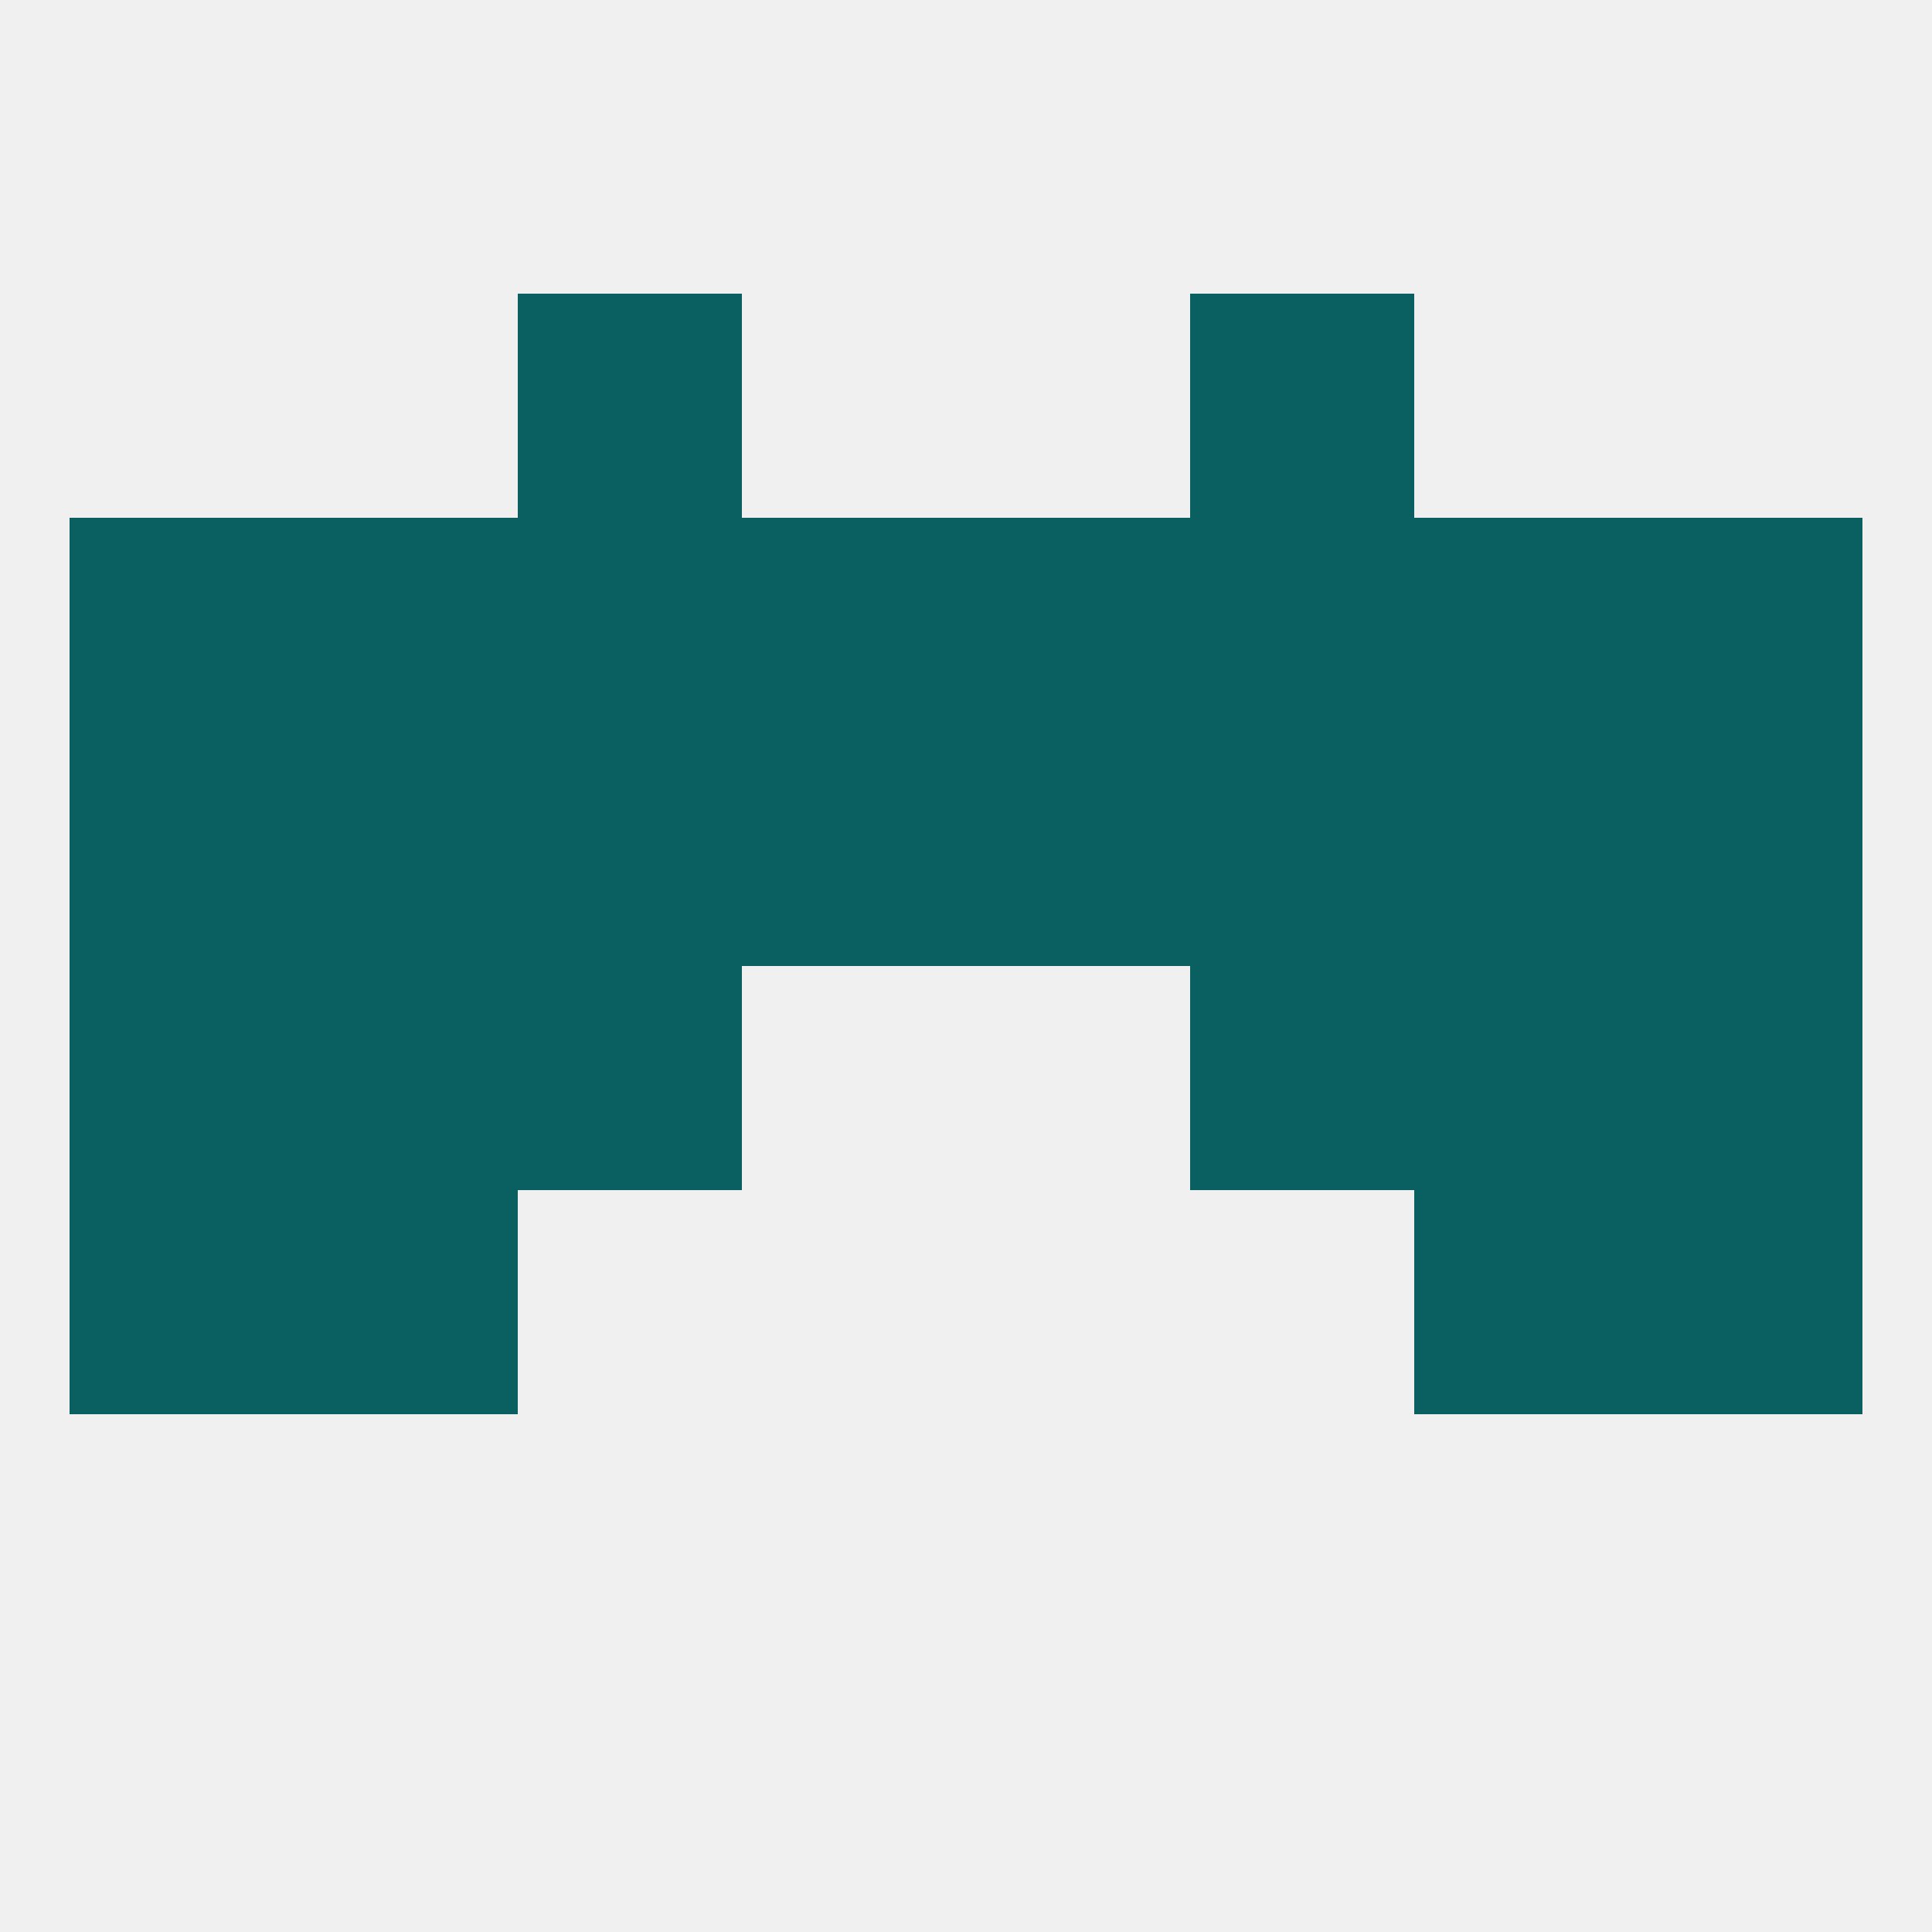
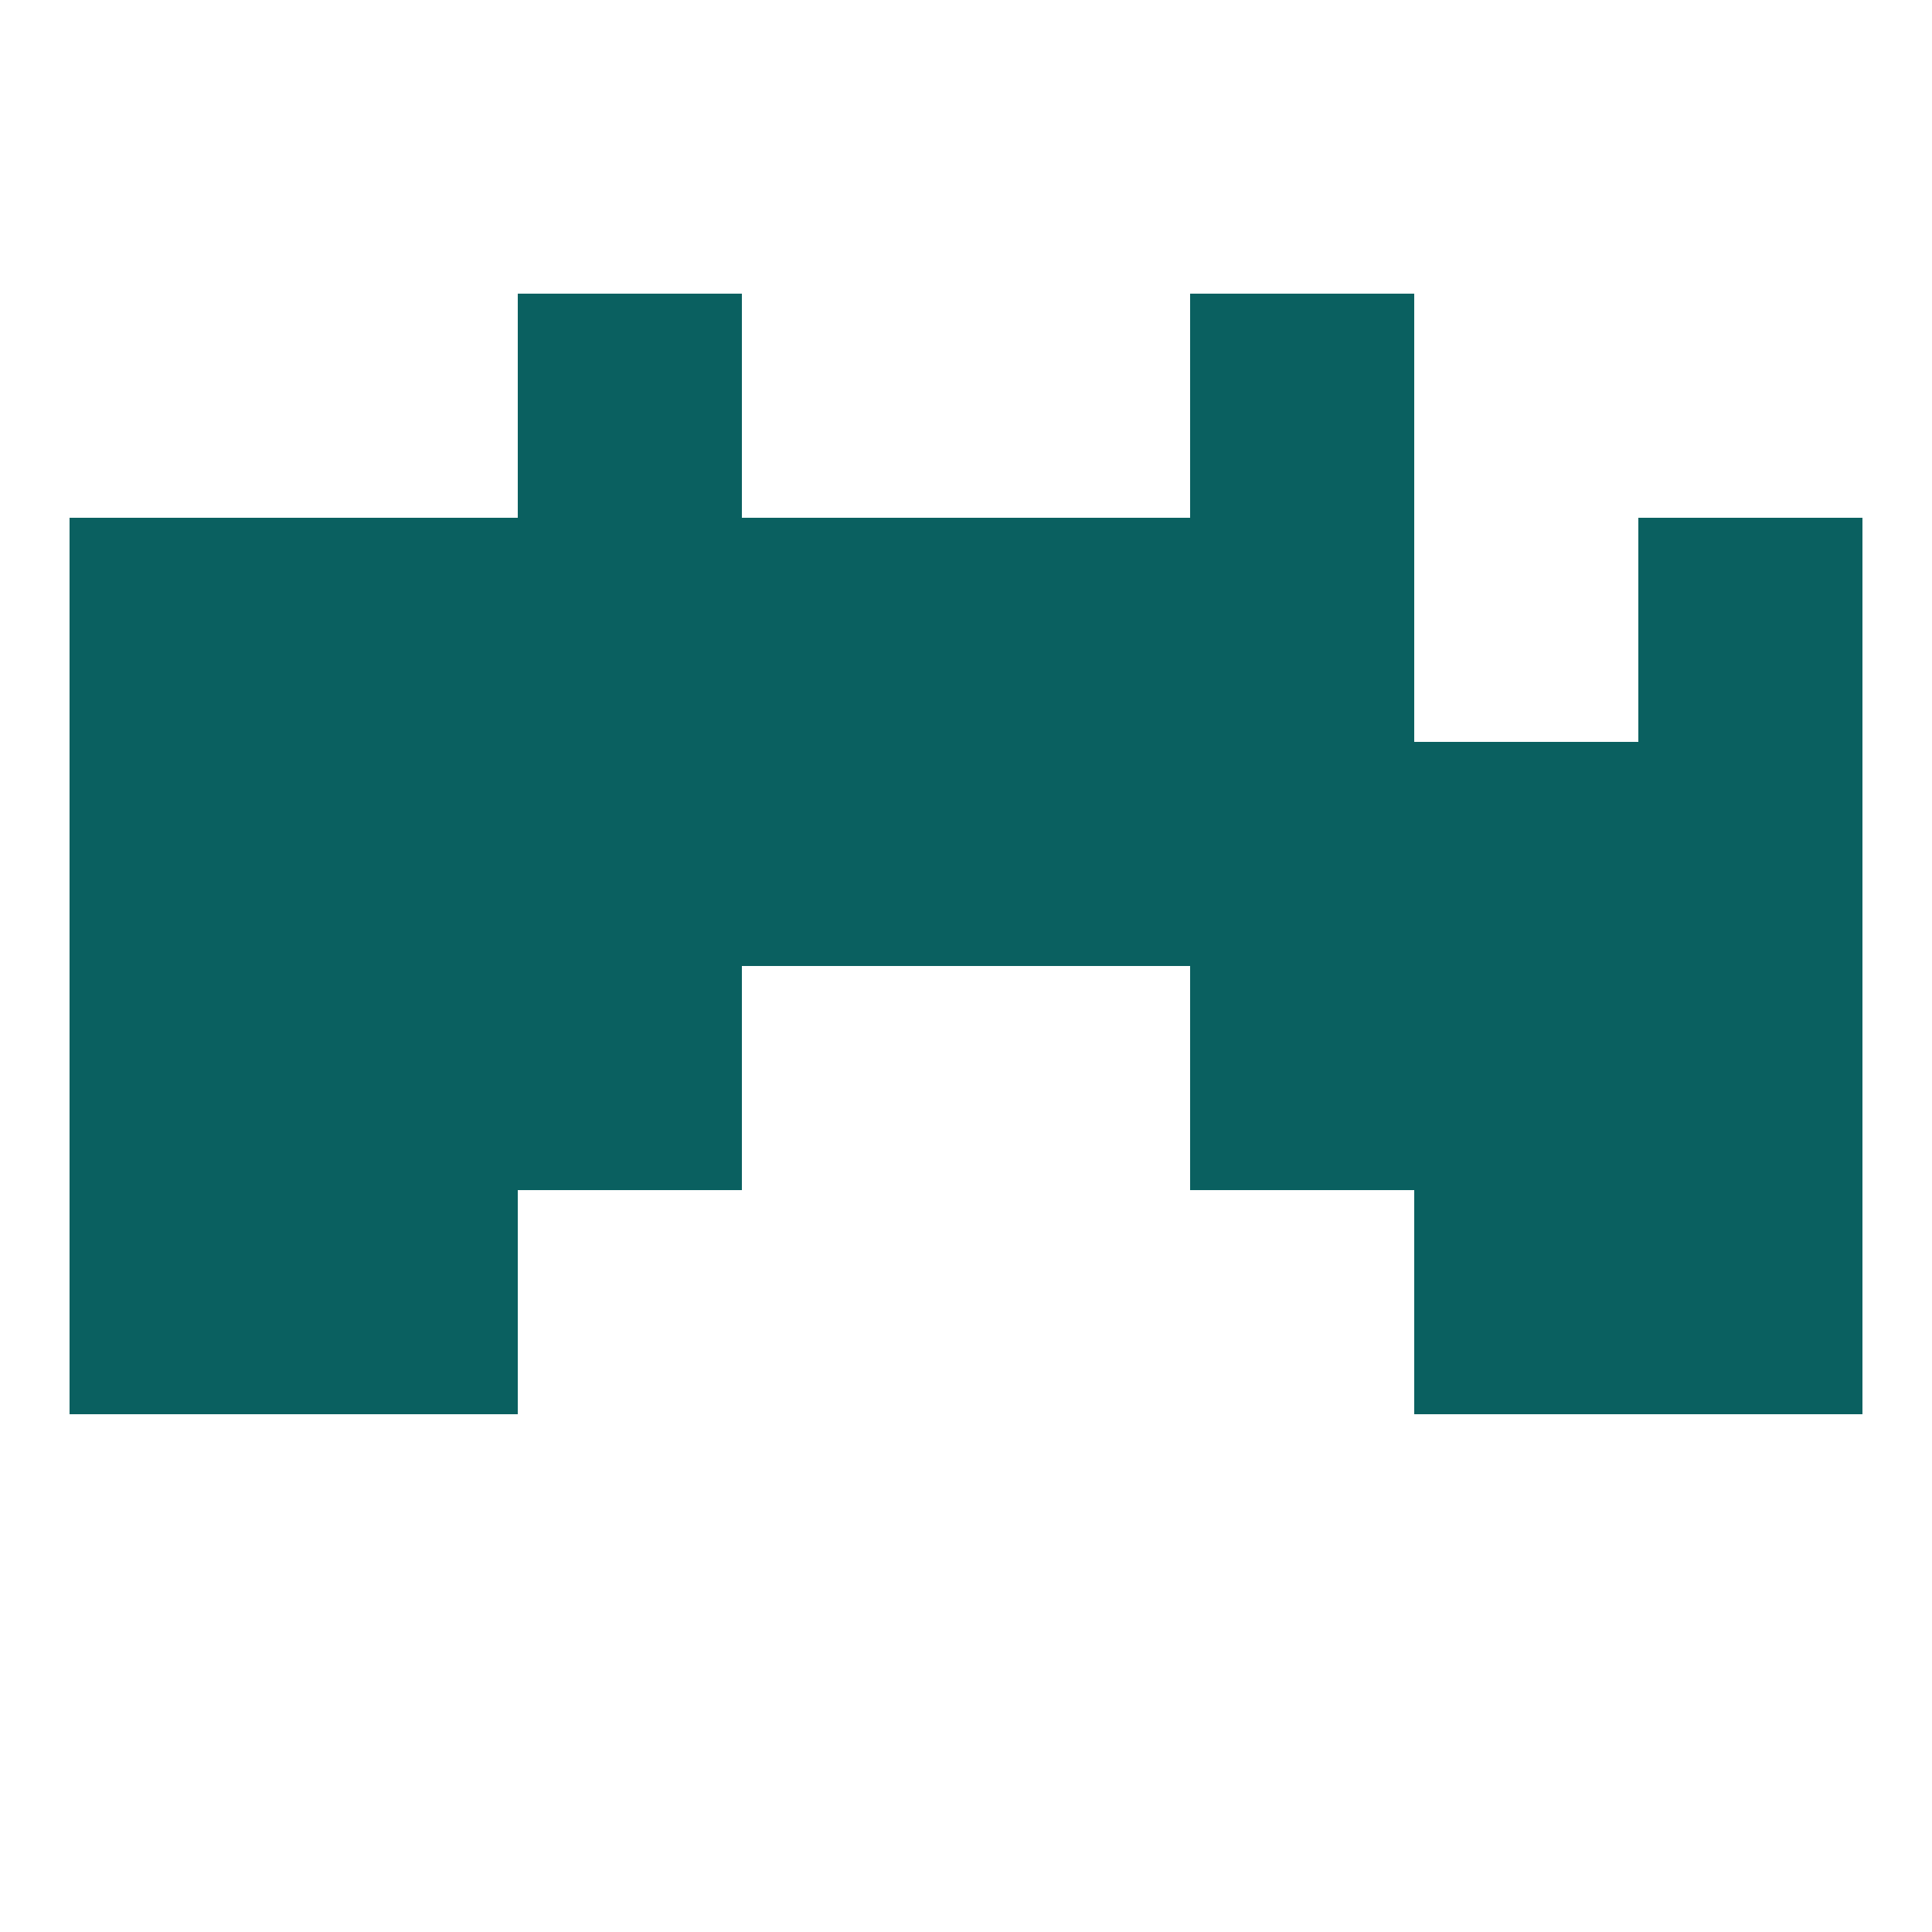
<svg xmlns="http://www.w3.org/2000/svg" version="1.1" baseprofile="full" width="250" height="250" viewBox="0 0 250 250">
-   <rect width="100%" height="100%" fill="rgba(240,240,240,255)" />
  <rect x="67" y="38" width="29" height="29" fill="rgba(10,96,96,255)" />
  <rect x="154" y="38" width="29" height="29" fill="rgba(10,96,96,255)" />
  <rect x="9" y="125" width="29" height="29" fill="rgba(10,96,96,255)" />
  <rect x="212" y="125" width="29" height="29" fill="rgba(10,96,96,255)" />
  <rect x="38" y="125" width="29" height="29" fill="rgba(10,96,96,255)" />
  <rect x="183" y="125" width="29" height="29" fill="rgba(10,96,96,255)" />
  <rect x="67" y="125" width="29" height="29" fill="rgba(10,96,96,255)" />
  <rect x="154" y="125" width="29" height="29" fill="rgba(10,96,96,255)" />
  <rect x="67" y="96" width="29" height="29" fill="rgba(10,96,96,255)" />
  <rect x="154" y="96" width="29" height="29" fill="rgba(10,96,96,255)" />
  <rect x="38" y="96" width="29" height="29" fill="rgba(10,96,96,255)" />
  <rect x="183" y="96" width="29" height="29" fill="rgba(10,96,96,255)" />
  <rect x="9" y="96" width="29" height="29" fill="rgba(10,96,96,255)" />
  <rect x="212" y="96" width="29" height="29" fill="rgba(10,96,96,255)" />
  <rect x="96" y="96" width="29" height="29" fill="rgba(10,96,96,255)" />
  <rect x="125" y="96" width="29" height="29" fill="rgba(10,96,96,255)" />
  <rect x="38" y="154" width="29" height="29" fill="rgba(10,96,96,255)" />
  <rect x="183" y="154" width="29" height="29" fill="rgba(10,96,96,255)" />
  <rect x="9" y="154" width="29" height="29" fill="rgba(10,96,96,255)" />
  <rect x="212" y="154" width="29" height="29" fill="rgba(10,96,96,255)" />
  <rect x="125" y="67" width="29" height="29" fill="rgba(10,96,96,255)" />
  <rect x="9" y="67" width="29" height="29" fill="rgba(10,96,96,255)" />
  <rect x="212" y="67" width="29" height="29" fill="rgba(10,96,96,255)" />
  <rect x="38" y="67" width="29" height="29" fill="rgba(10,96,96,255)" />
-   <rect x="183" y="67" width="29" height="29" fill="rgba(10,96,96,255)" />
  <rect x="67" y="67" width="29" height="29" fill="rgba(10,96,96,255)" />
  <rect x="154" y="67" width="29" height="29" fill="rgba(10,96,96,255)" />
  <rect x="96" y="67" width="29" height="29" fill="rgba(10,96,96,255)" />
</svg>